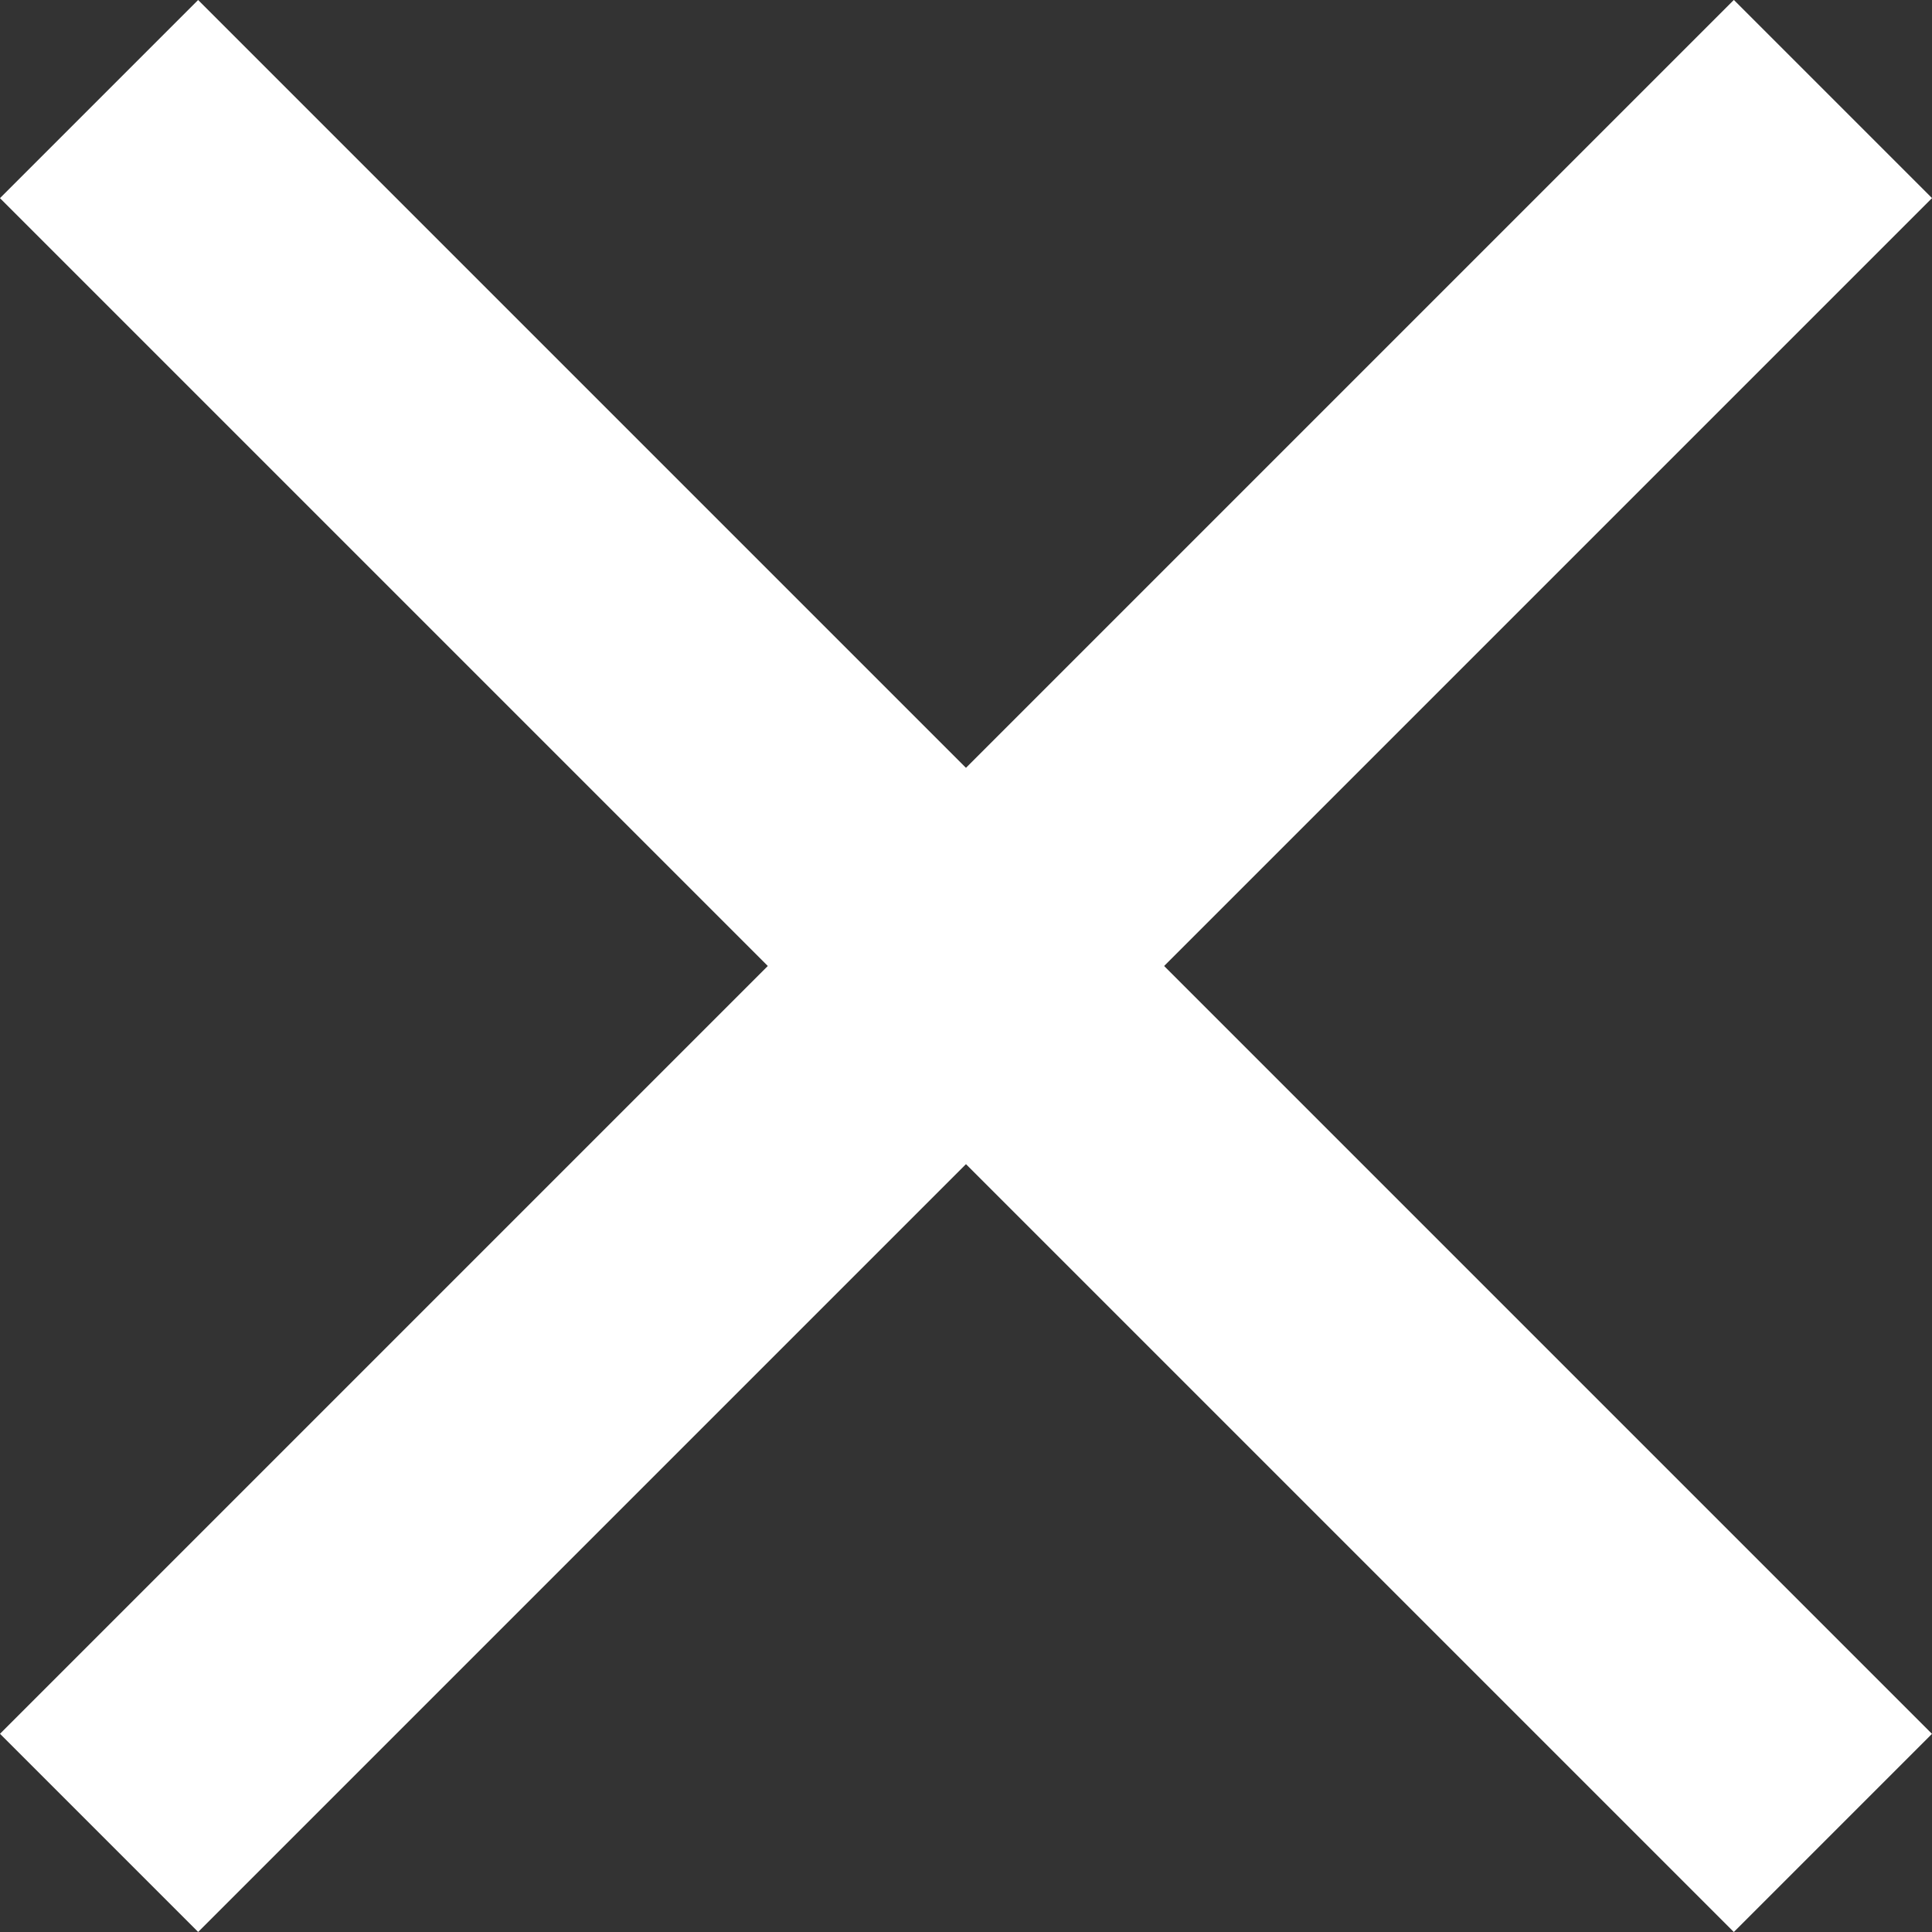
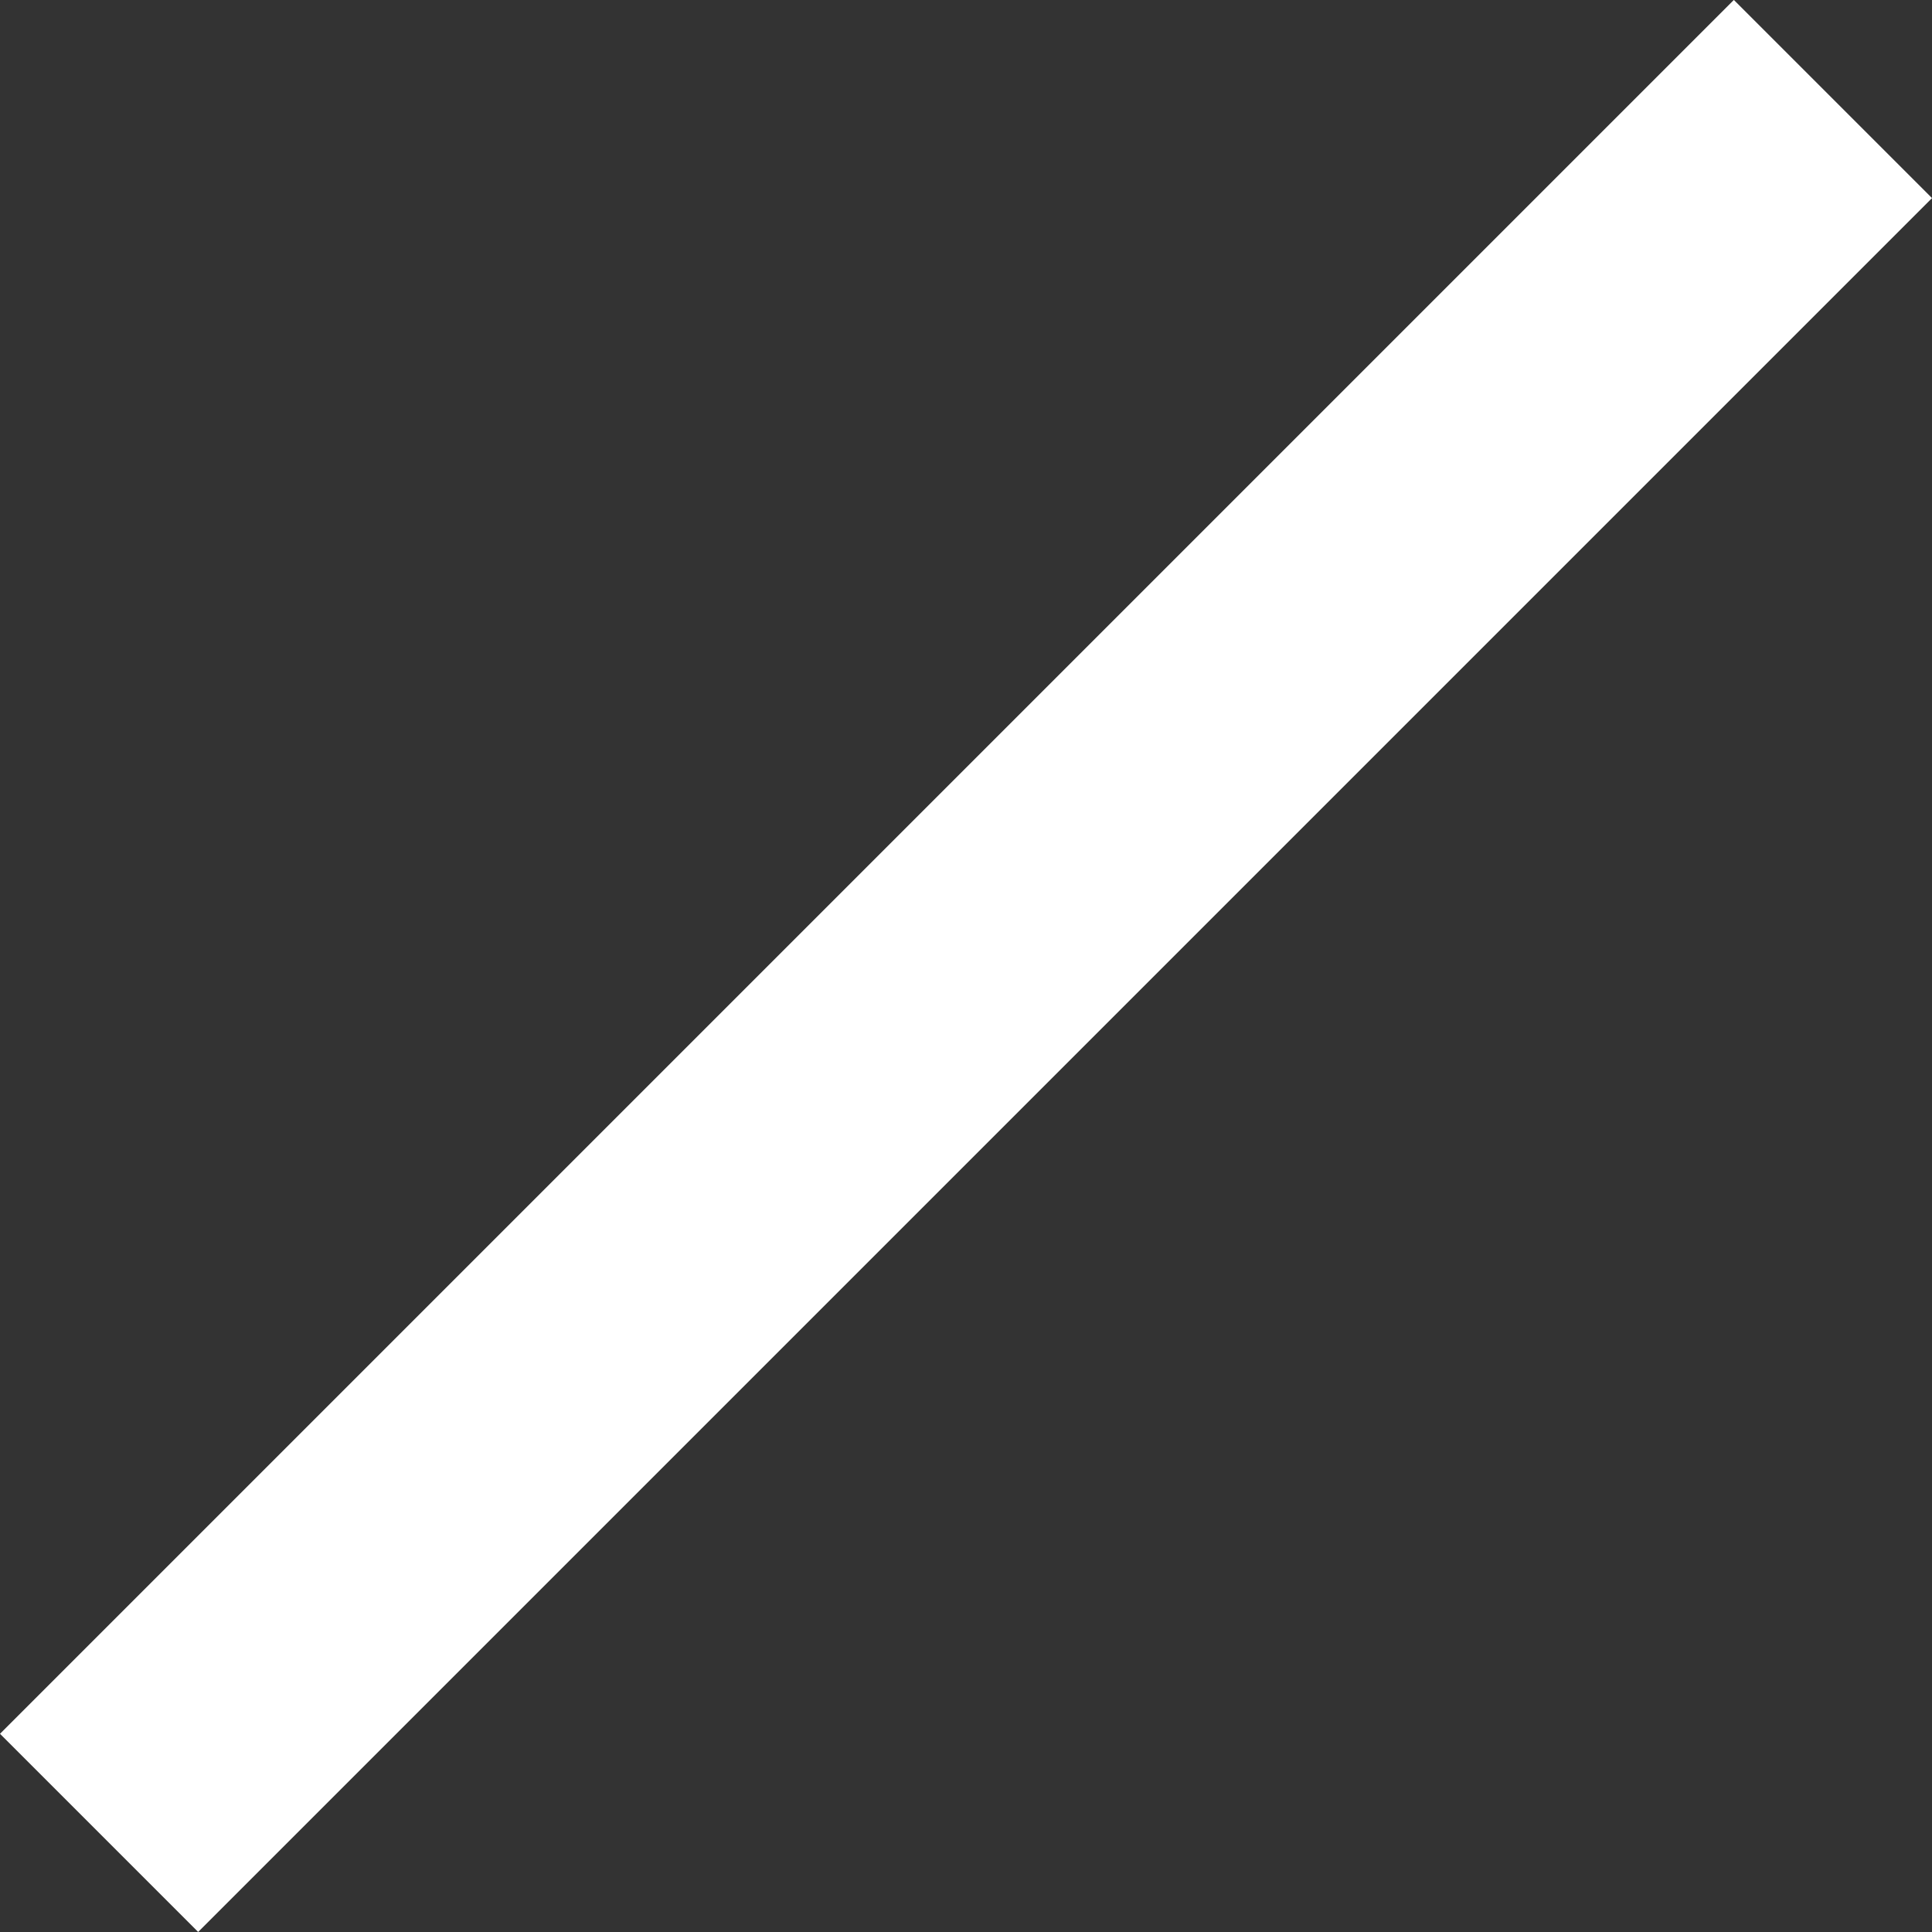
<svg xmlns="http://www.w3.org/2000/svg" width="27.577" height="27.577" viewBox="0 0 27.577 27.577">
  <rect x="0" y="0" width="27.577" height="27.577" fill="#333333" stroke="none" />
  <g id="close" transform="translate(-1841.711 -51.856)">
-     <rect id="Rectangle_115" data-name="Rectangle 115" width="35" height="4" transform="translate(1844.539 51.856) rotate(45)" fill="#fff" />
    <rect id="Rectangle_116" data-name="Rectangle 116" width="35" height="4" transform="translate(1841.711 76.604) rotate(-45)" fill="#fff" />
  </g>
</svg>